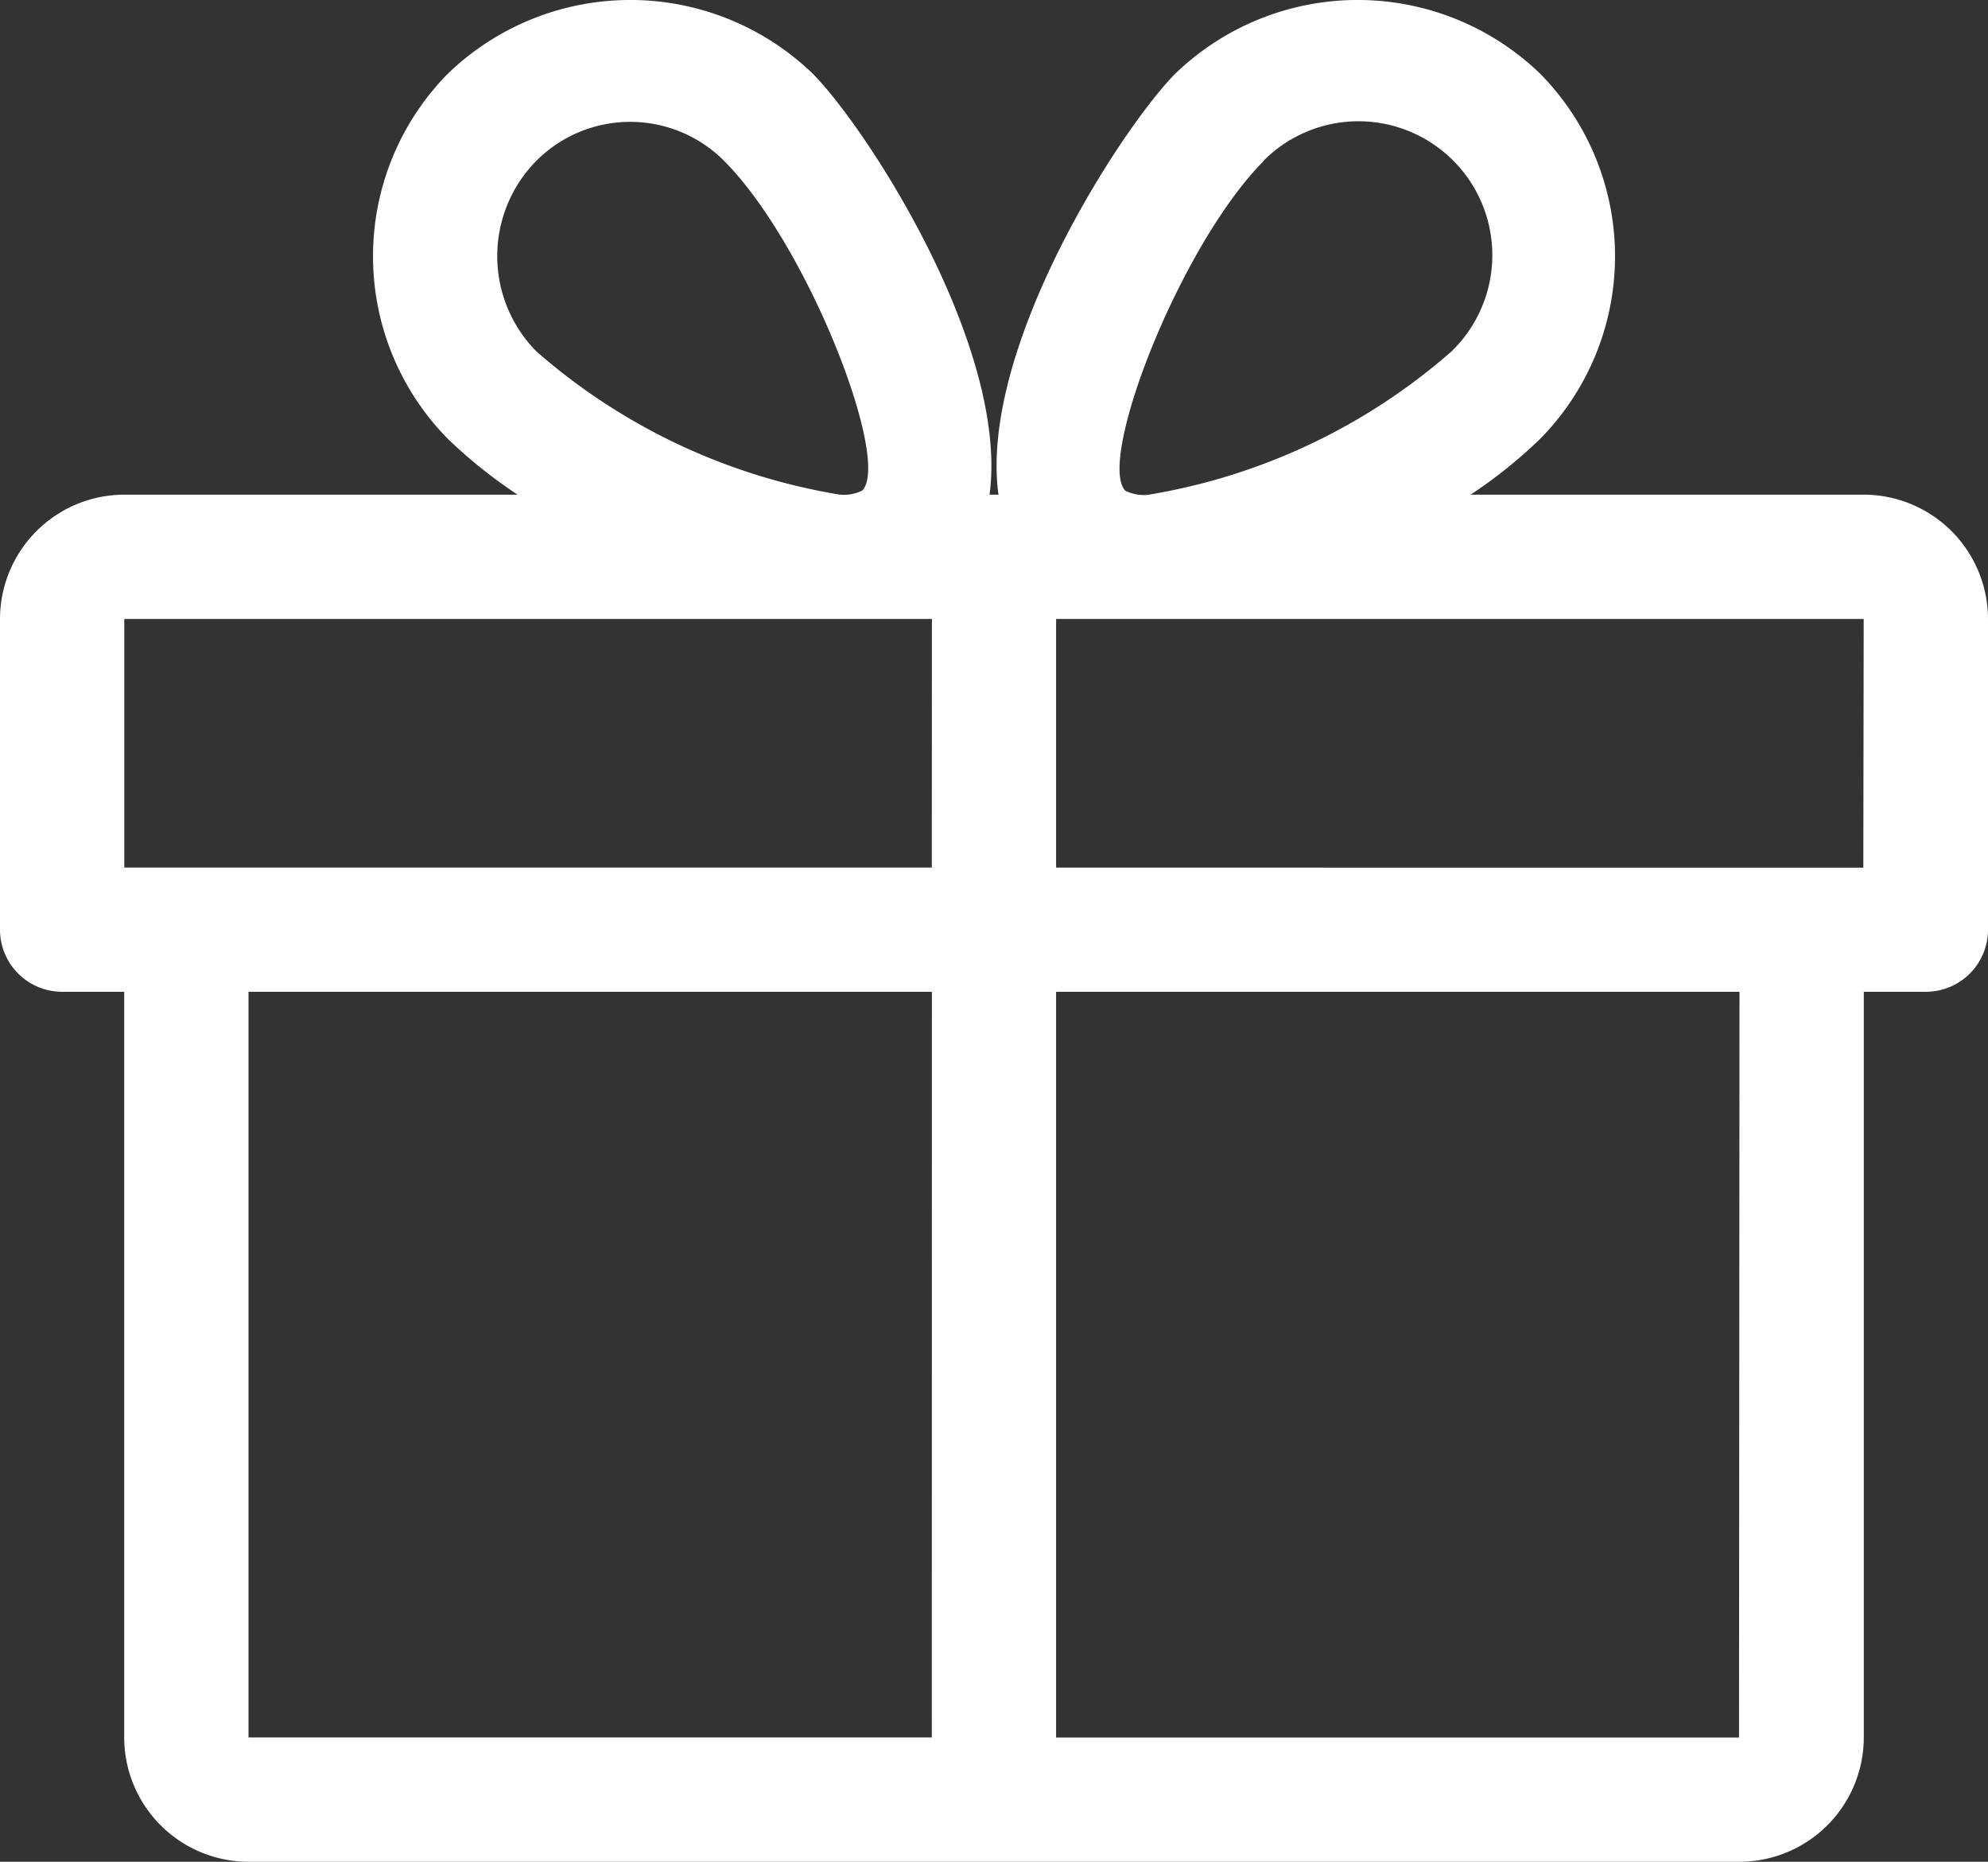
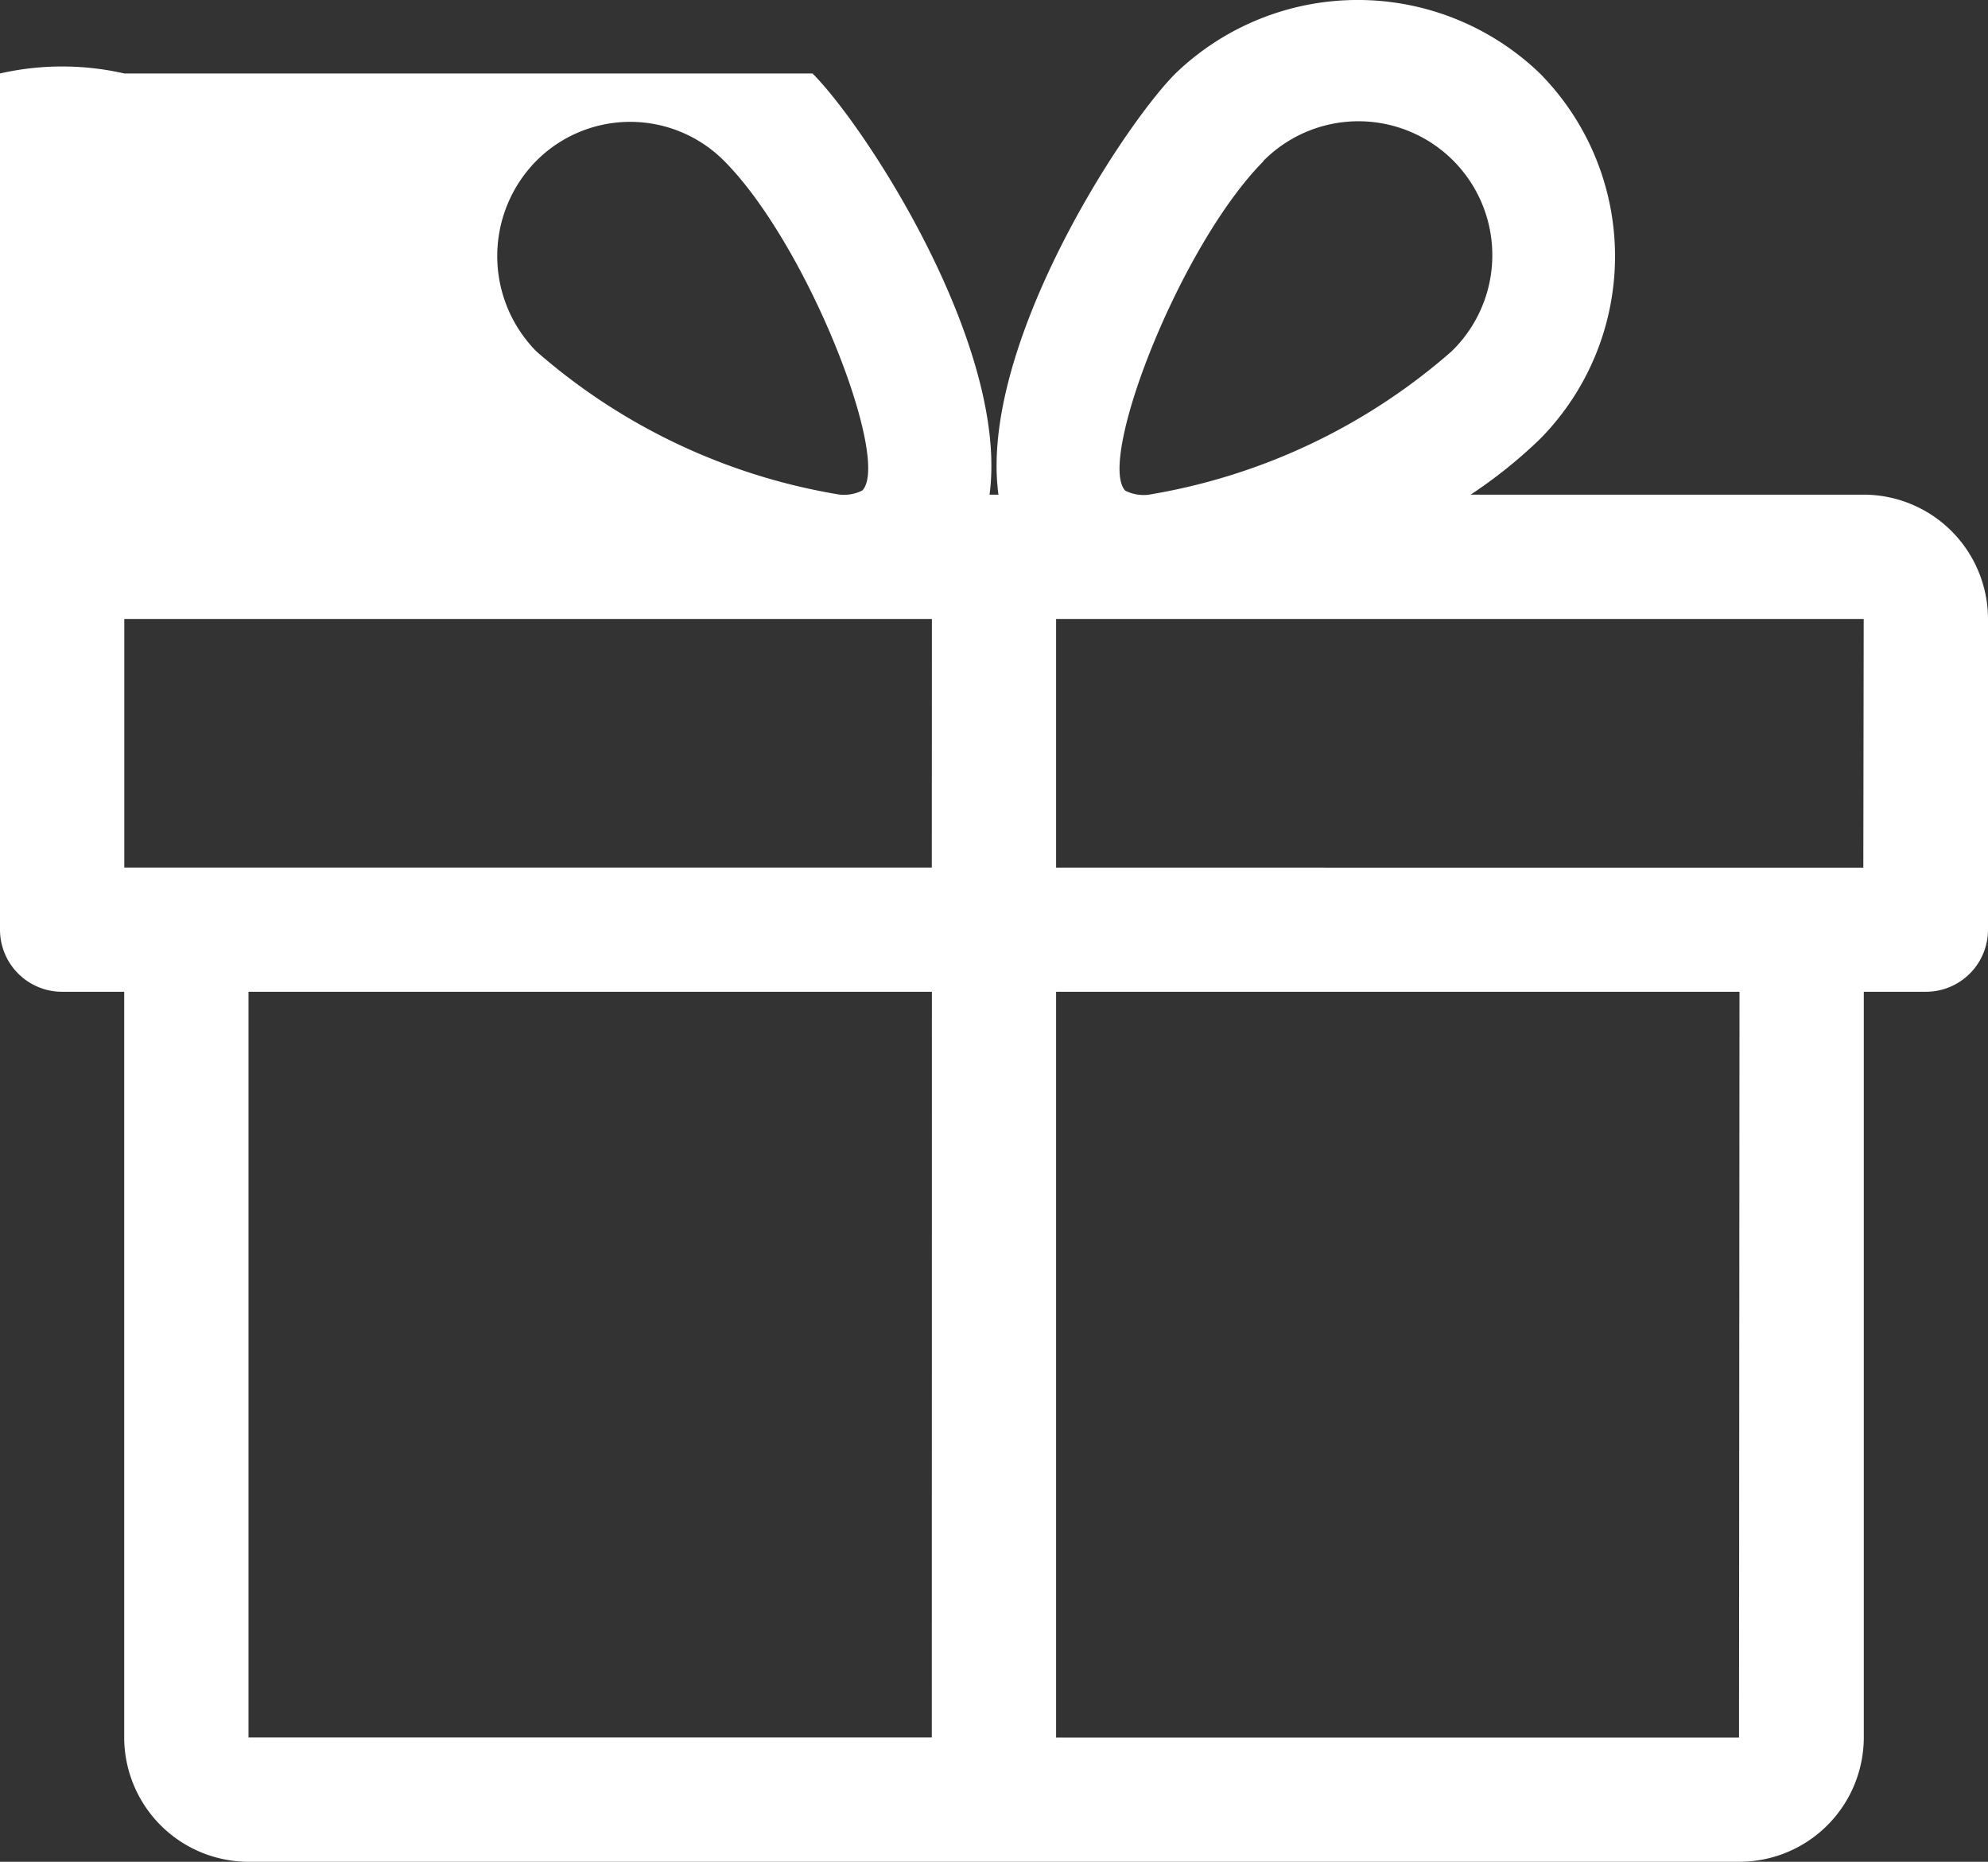
<svg xmlns="http://www.w3.org/2000/svg" width="21" height="19.662" viewBox="0 0 21 19.662">
  <rect x="0" y="0" width="21" height="19.662" fill="#333333" stroke="none" />
  <g id="gift_icon" transform="translate(0 -16.314)">
    <g id="Group_25" data-name="Group 25" transform="translate(0 16.314)">
-       <path id="Path_55" data-name="Path 55" d="M19.688,21.538H15.535a5.1,5.1,0,0,0,.732-.587,2.746,2.746,0,0,0,0-3.861,2.775,2.775,0,0,0-3.85,0c-.568.571-2.079,2.9-1.87,4.448h-.094c.207-1.553-1.3-3.877-1.87-4.448a2.775,2.775,0,0,0-3.85,0,2.747,2.747,0,0,0,0,3.861,5.194,5.194,0,0,0,.734.587H1.313A1.315,1.315,0,0,0,0,22.851v3.281a.656.656,0,0,0,.656.656h.656v7.875a1.315,1.315,0,0,0,1.313,1.313h15.75a1.315,1.315,0,0,0,1.313-1.312V26.788h.656A.656.656,0,0,0,21,26.132V22.851A1.315,1.315,0,0,0,19.688,21.538ZM5.663,18.015a1.4,1.4,0,0,1,1.988,0c.885.89,1.764,3.163,1.458,3.479a.433.433,0,0,1-.243.043,6.454,6.454,0,0,1-3.2-1.512A1.432,1.432,0,0,1,5.663,18.015Zm4.18,16.648H2.625V26.788H9.844Zm0-9.187H1.313V22.851H9.844Zm3.5-7.46a1.414,1.414,0,1,1,1.988,2.011,6.454,6.454,0,0,1-3.2,1.512.431.431,0,0,1-.244-.043C11.584,21.179,12.464,18.905,13.348,18.015Zm5.027,16.648H11.156V26.788h7.219Zm1.313-9.187H11.156V22.851h8.531Z" transform="translate(0 -16.314)" fill="#fff" />
+       <path id="Path_55" data-name="Path 55" d="M19.688,21.538H15.535a5.1,5.1,0,0,0,.732-.587,2.746,2.746,0,0,0,0-3.861,2.775,2.775,0,0,0-3.85,0c-.568.571-2.079,2.9-1.87,4.448h-.094c.207-1.553-1.3-3.877-1.87-4.448H1.313A1.315,1.315,0,0,0,0,22.851v3.281a.656.656,0,0,0,.656.656h.656v7.875a1.315,1.315,0,0,0,1.313,1.313h15.75a1.315,1.315,0,0,0,1.313-1.312V26.788h.656A.656.656,0,0,0,21,26.132V22.851A1.315,1.315,0,0,0,19.688,21.538ZM5.663,18.015a1.4,1.4,0,0,1,1.988,0c.885.89,1.764,3.163,1.458,3.479a.433.433,0,0,1-.243.043,6.454,6.454,0,0,1-3.2-1.512A1.432,1.432,0,0,1,5.663,18.015Zm4.18,16.648H2.625V26.788H9.844Zm0-9.187H1.313V22.851H9.844Zm3.5-7.46a1.414,1.414,0,1,1,1.988,2.011,6.454,6.454,0,0,1-3.2,1.512.431.431,0,0,1-.244-.043C11.584,21.179,12.464,18.905,13.348,18.015Zm5.027,16.648H11.156V26.788h7.219Zm1.313-9.187H11.156V22.851h8.531Z" transform="translate(0 -16.314)" fill="#fff" />
    </g>
  </g>
</svg>